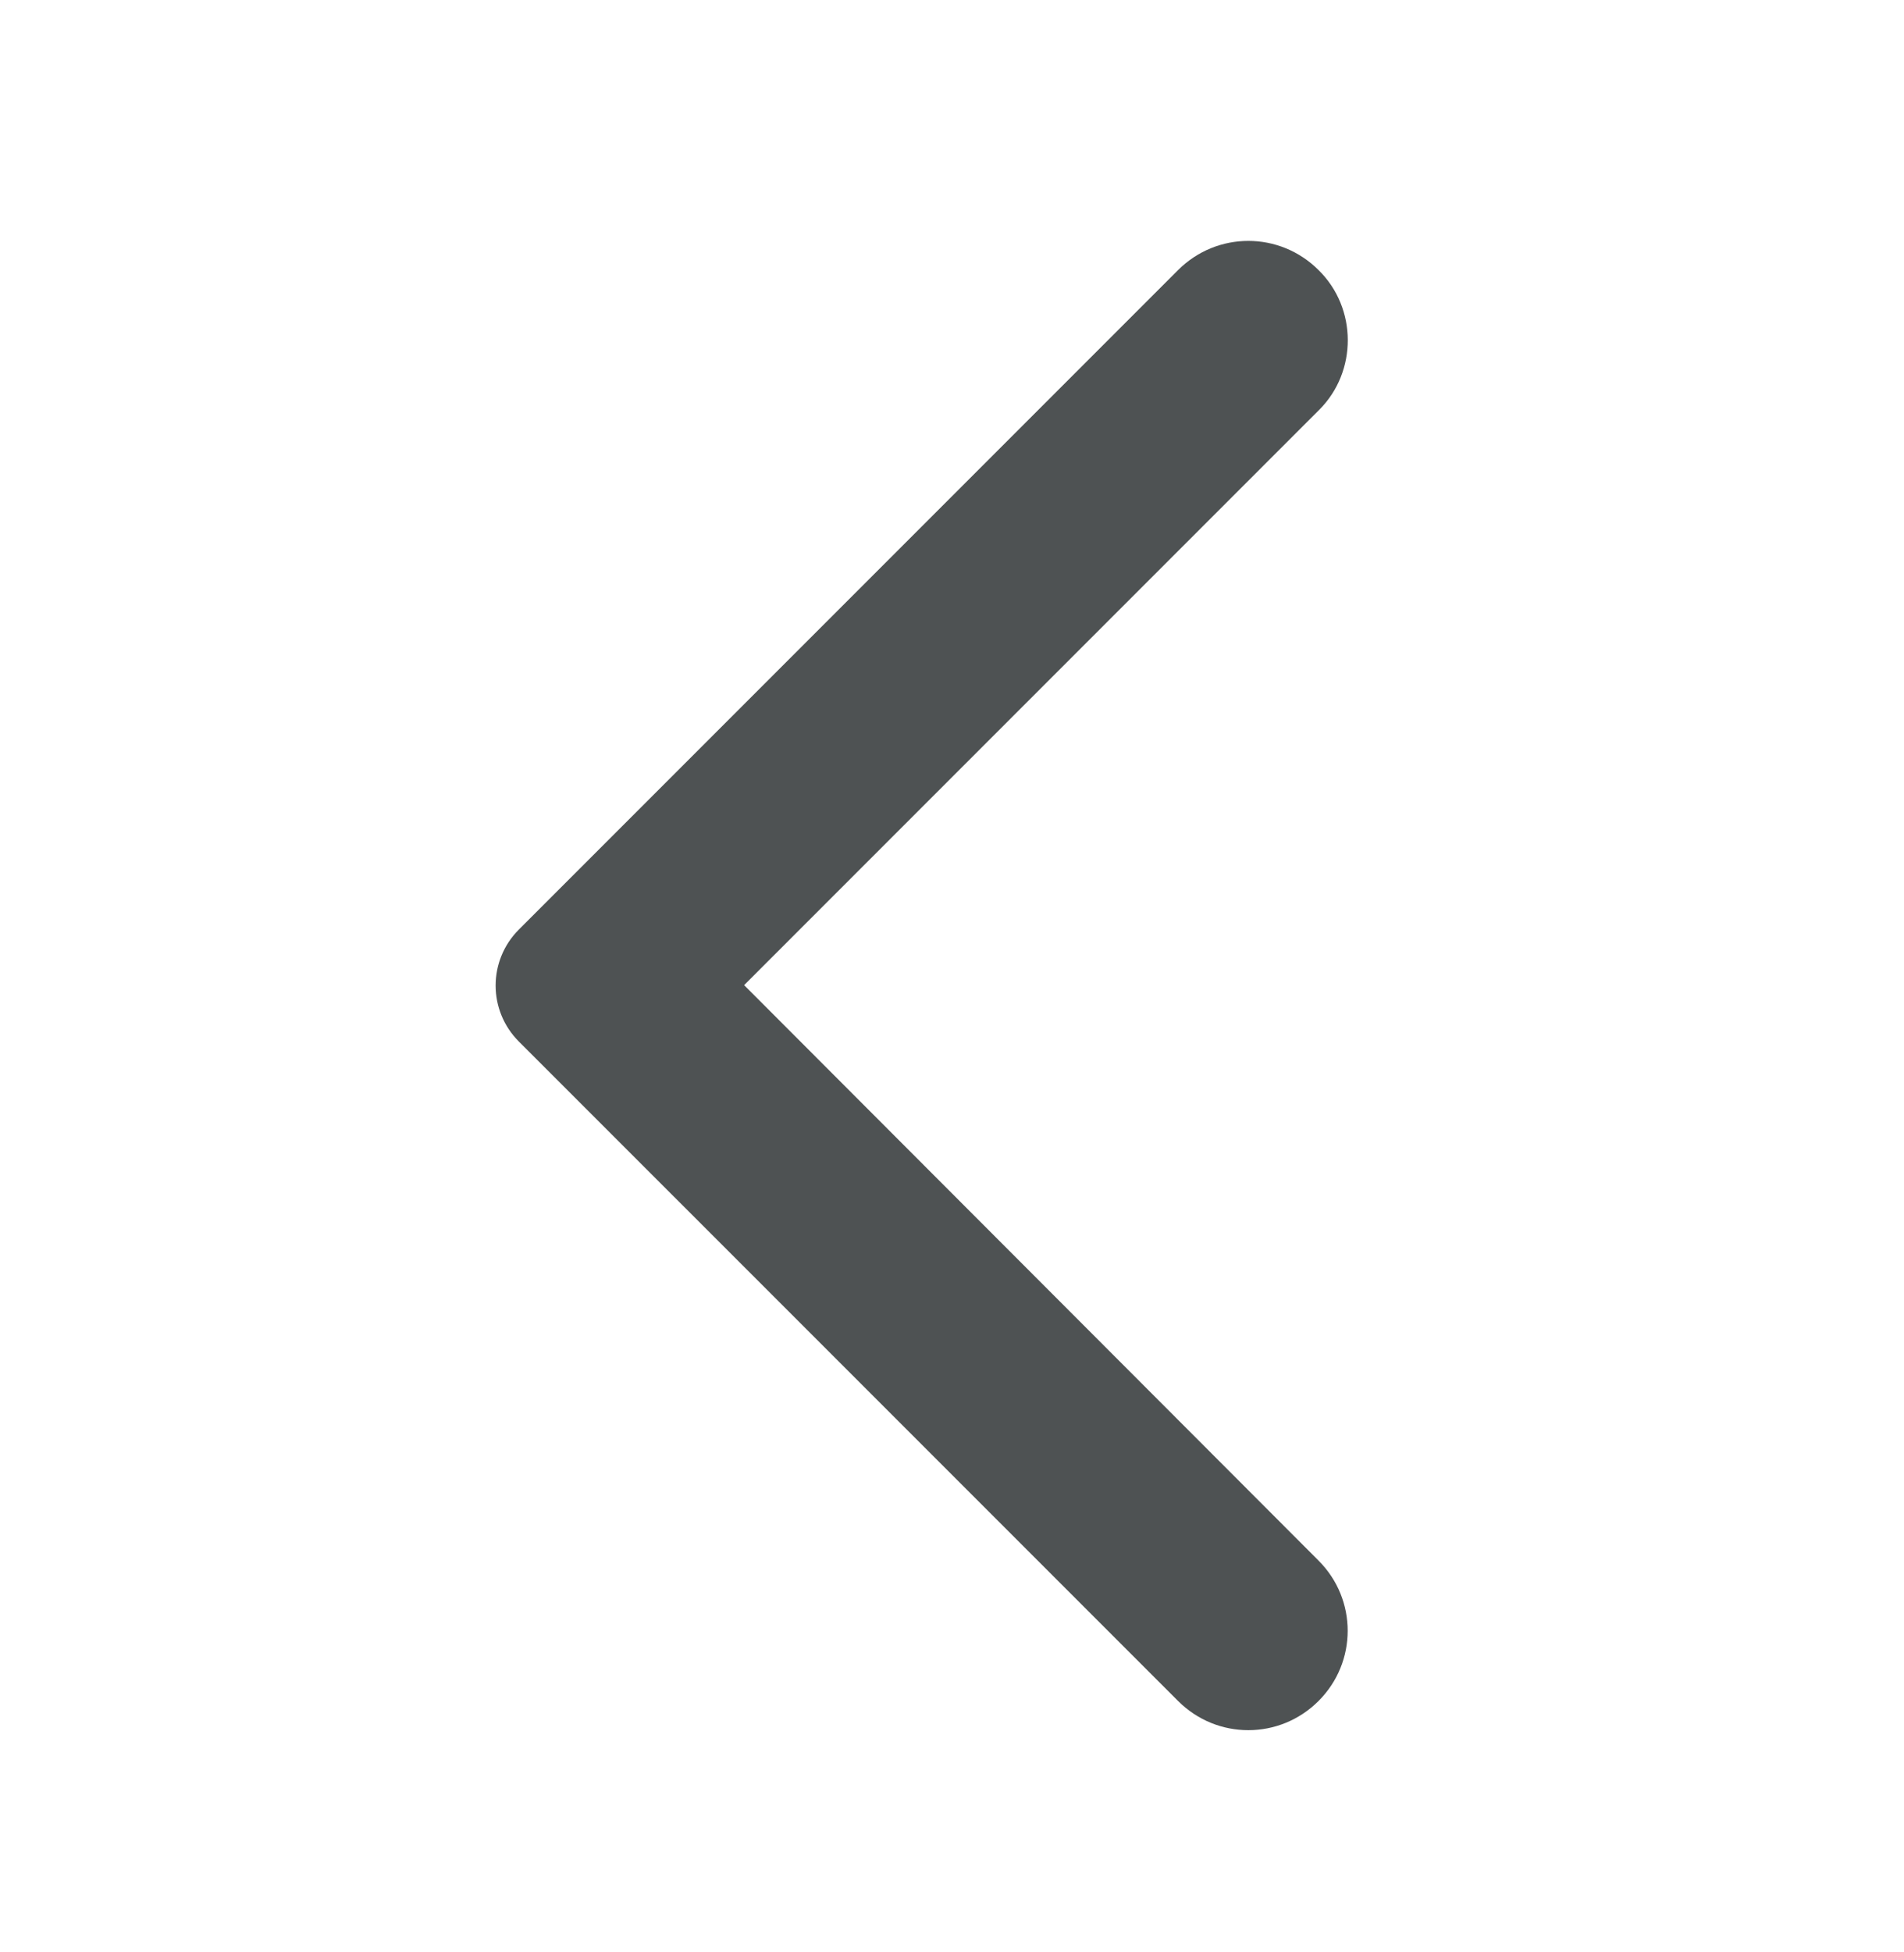
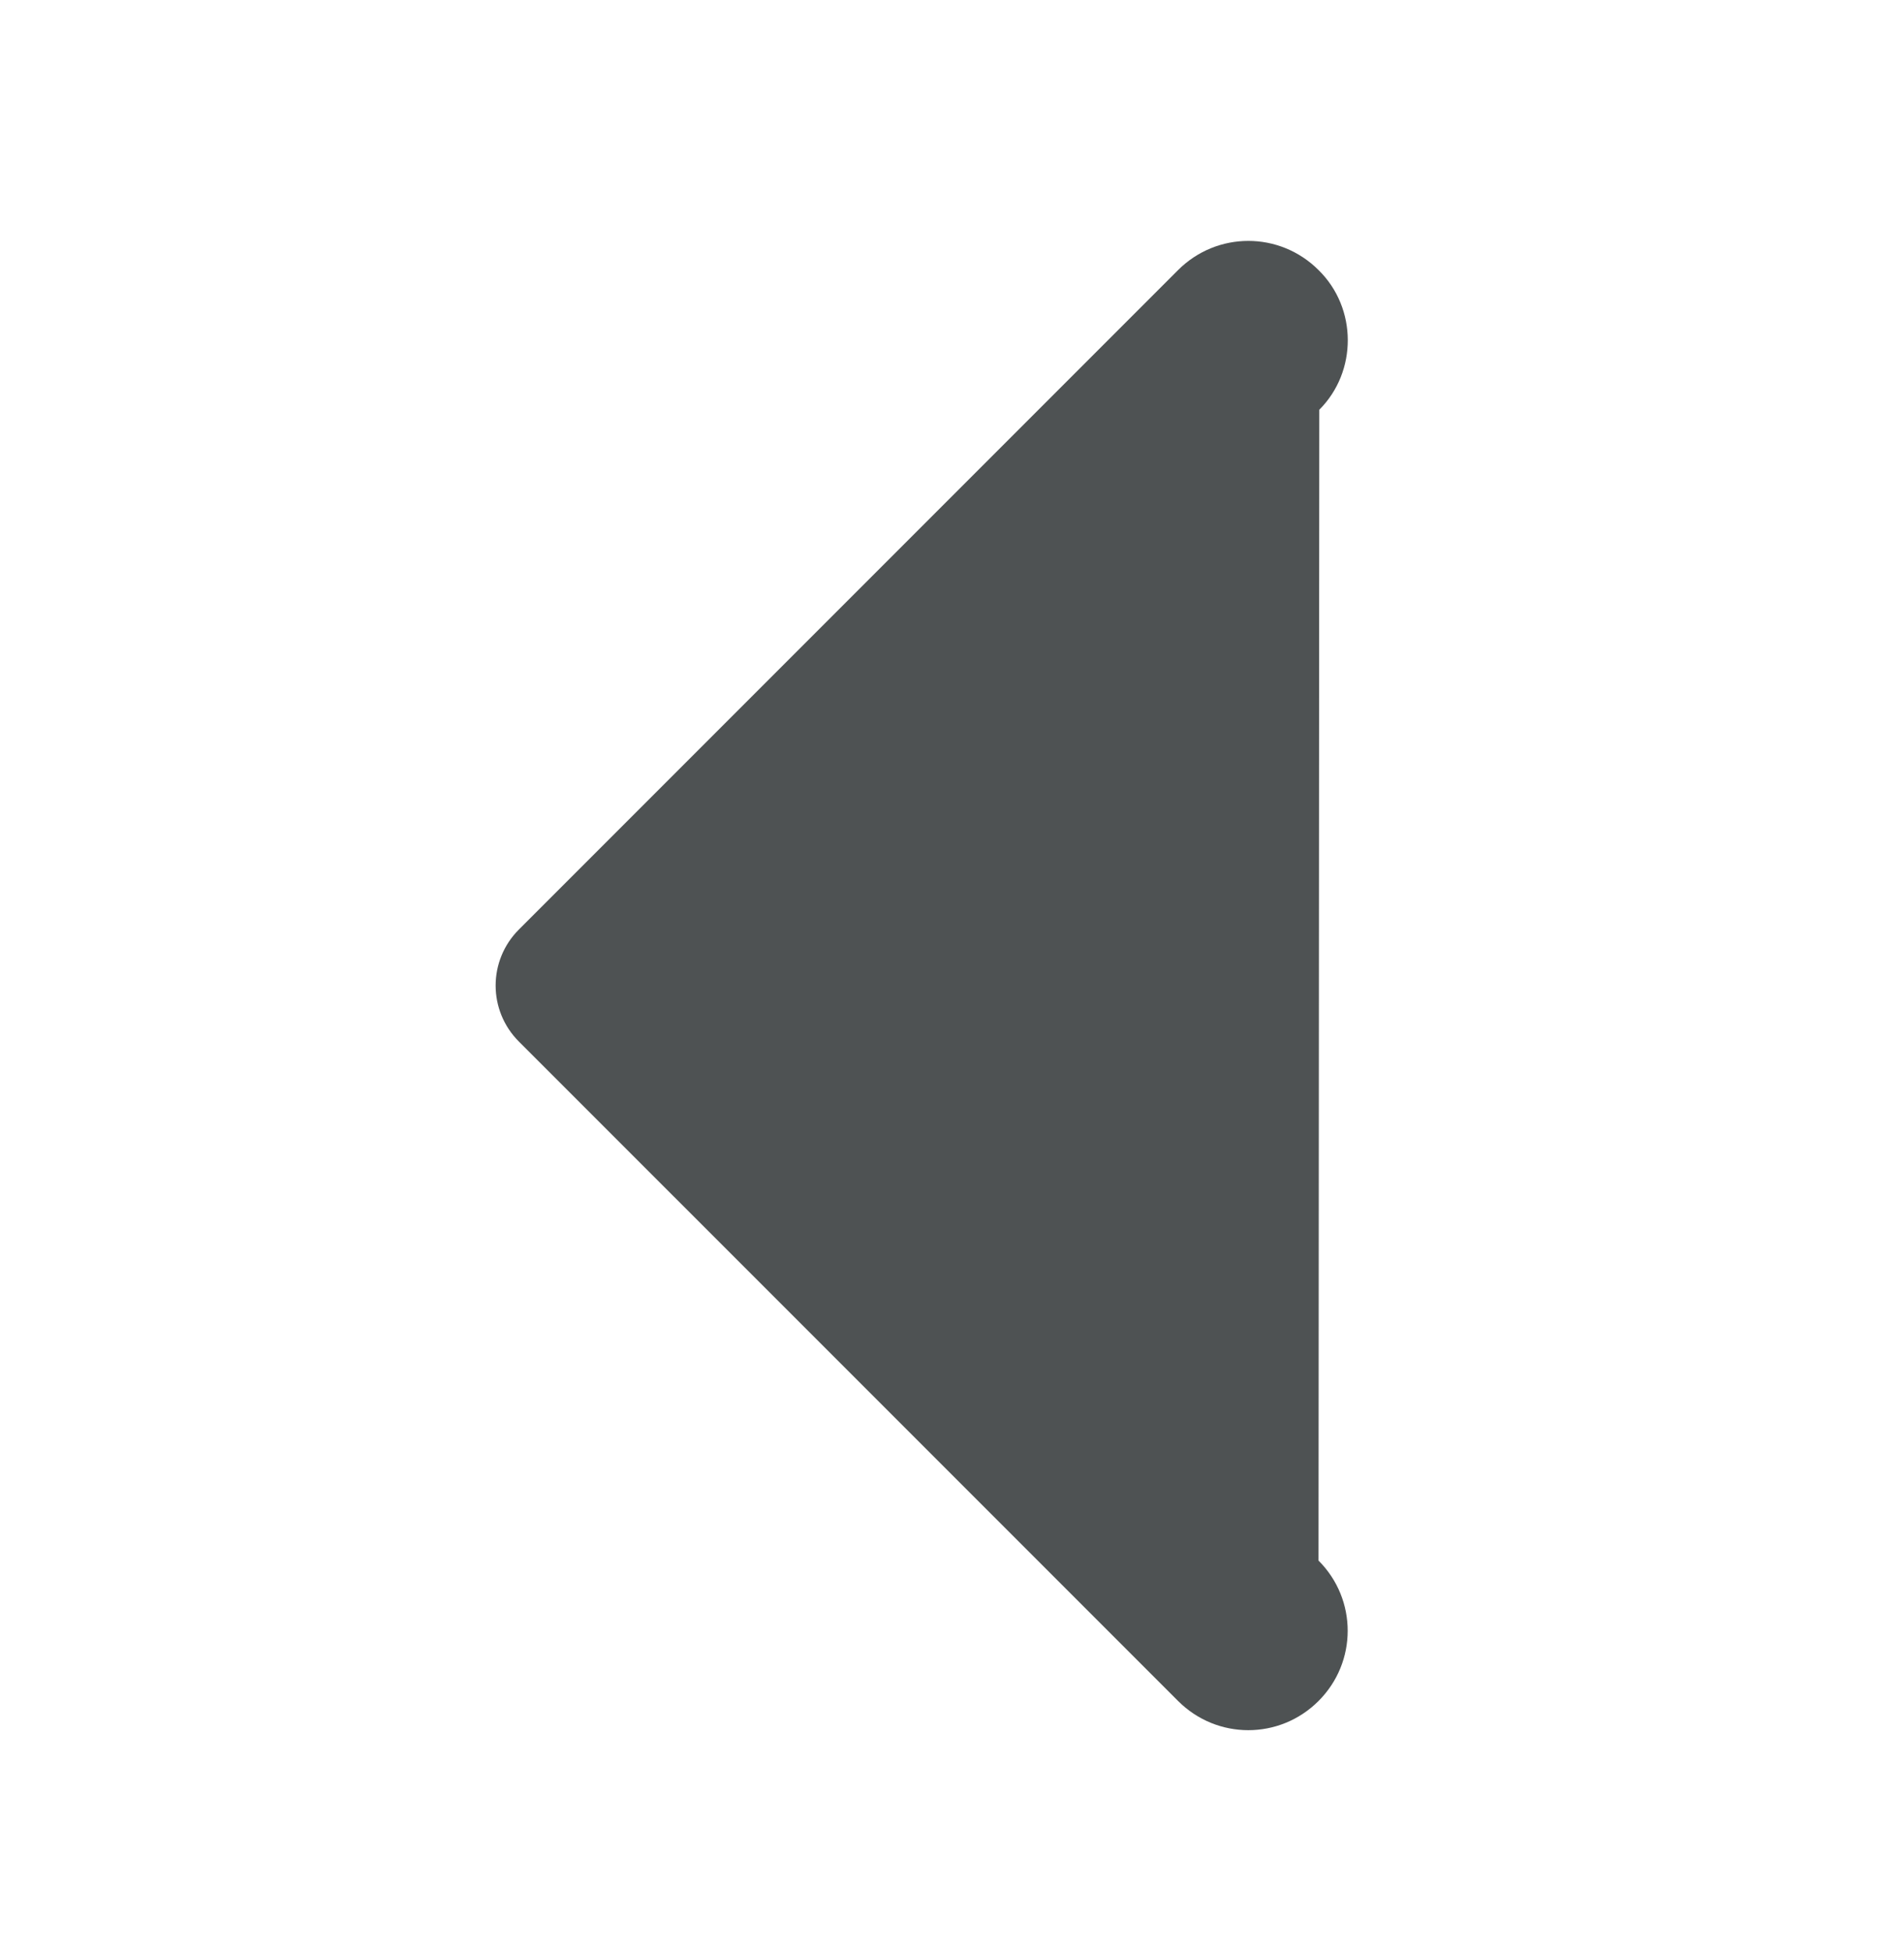
<svg xmlns="http://www.w3.org/2000/svg" width="40" height="41" viewBox="0 0 40 41" fill="none">
  <g id="Icons">
-     <path id="Vector" d="M27.7 5.671C26.883 4.855 25.567 4.855 24.75 5.671L10.9 19.521C10.25 20.172 10.25 21.221 10.9 21.872L24.75 35.721C25.567 36.538 26.883 36.538 27.7 35.721C28.517 34.905 28.517 33.588 27.7 32.772L15.633 20.688L27.716 8.605C28.517 7.805 28.517 6.471 27.7 5.671Z" fill="#4E5253" />
+     <path id="Vector" d="M27.7 5.671C26.883 4.855 25.567 4.855 24.75 5.671L10.9 19.521C10.25 20.172 10.25 21.221 10.9 21.872L24.75 35.721C25.567 36.538 26.883 36.538 27.7 35.721C28.517 34.905 28.517 33.588 27.7 32.772L27.716 8.605C28.517 7.805 28.517 6.471 27.7 5.671Z" fill="#4E5253" />
  </g>
</svg>